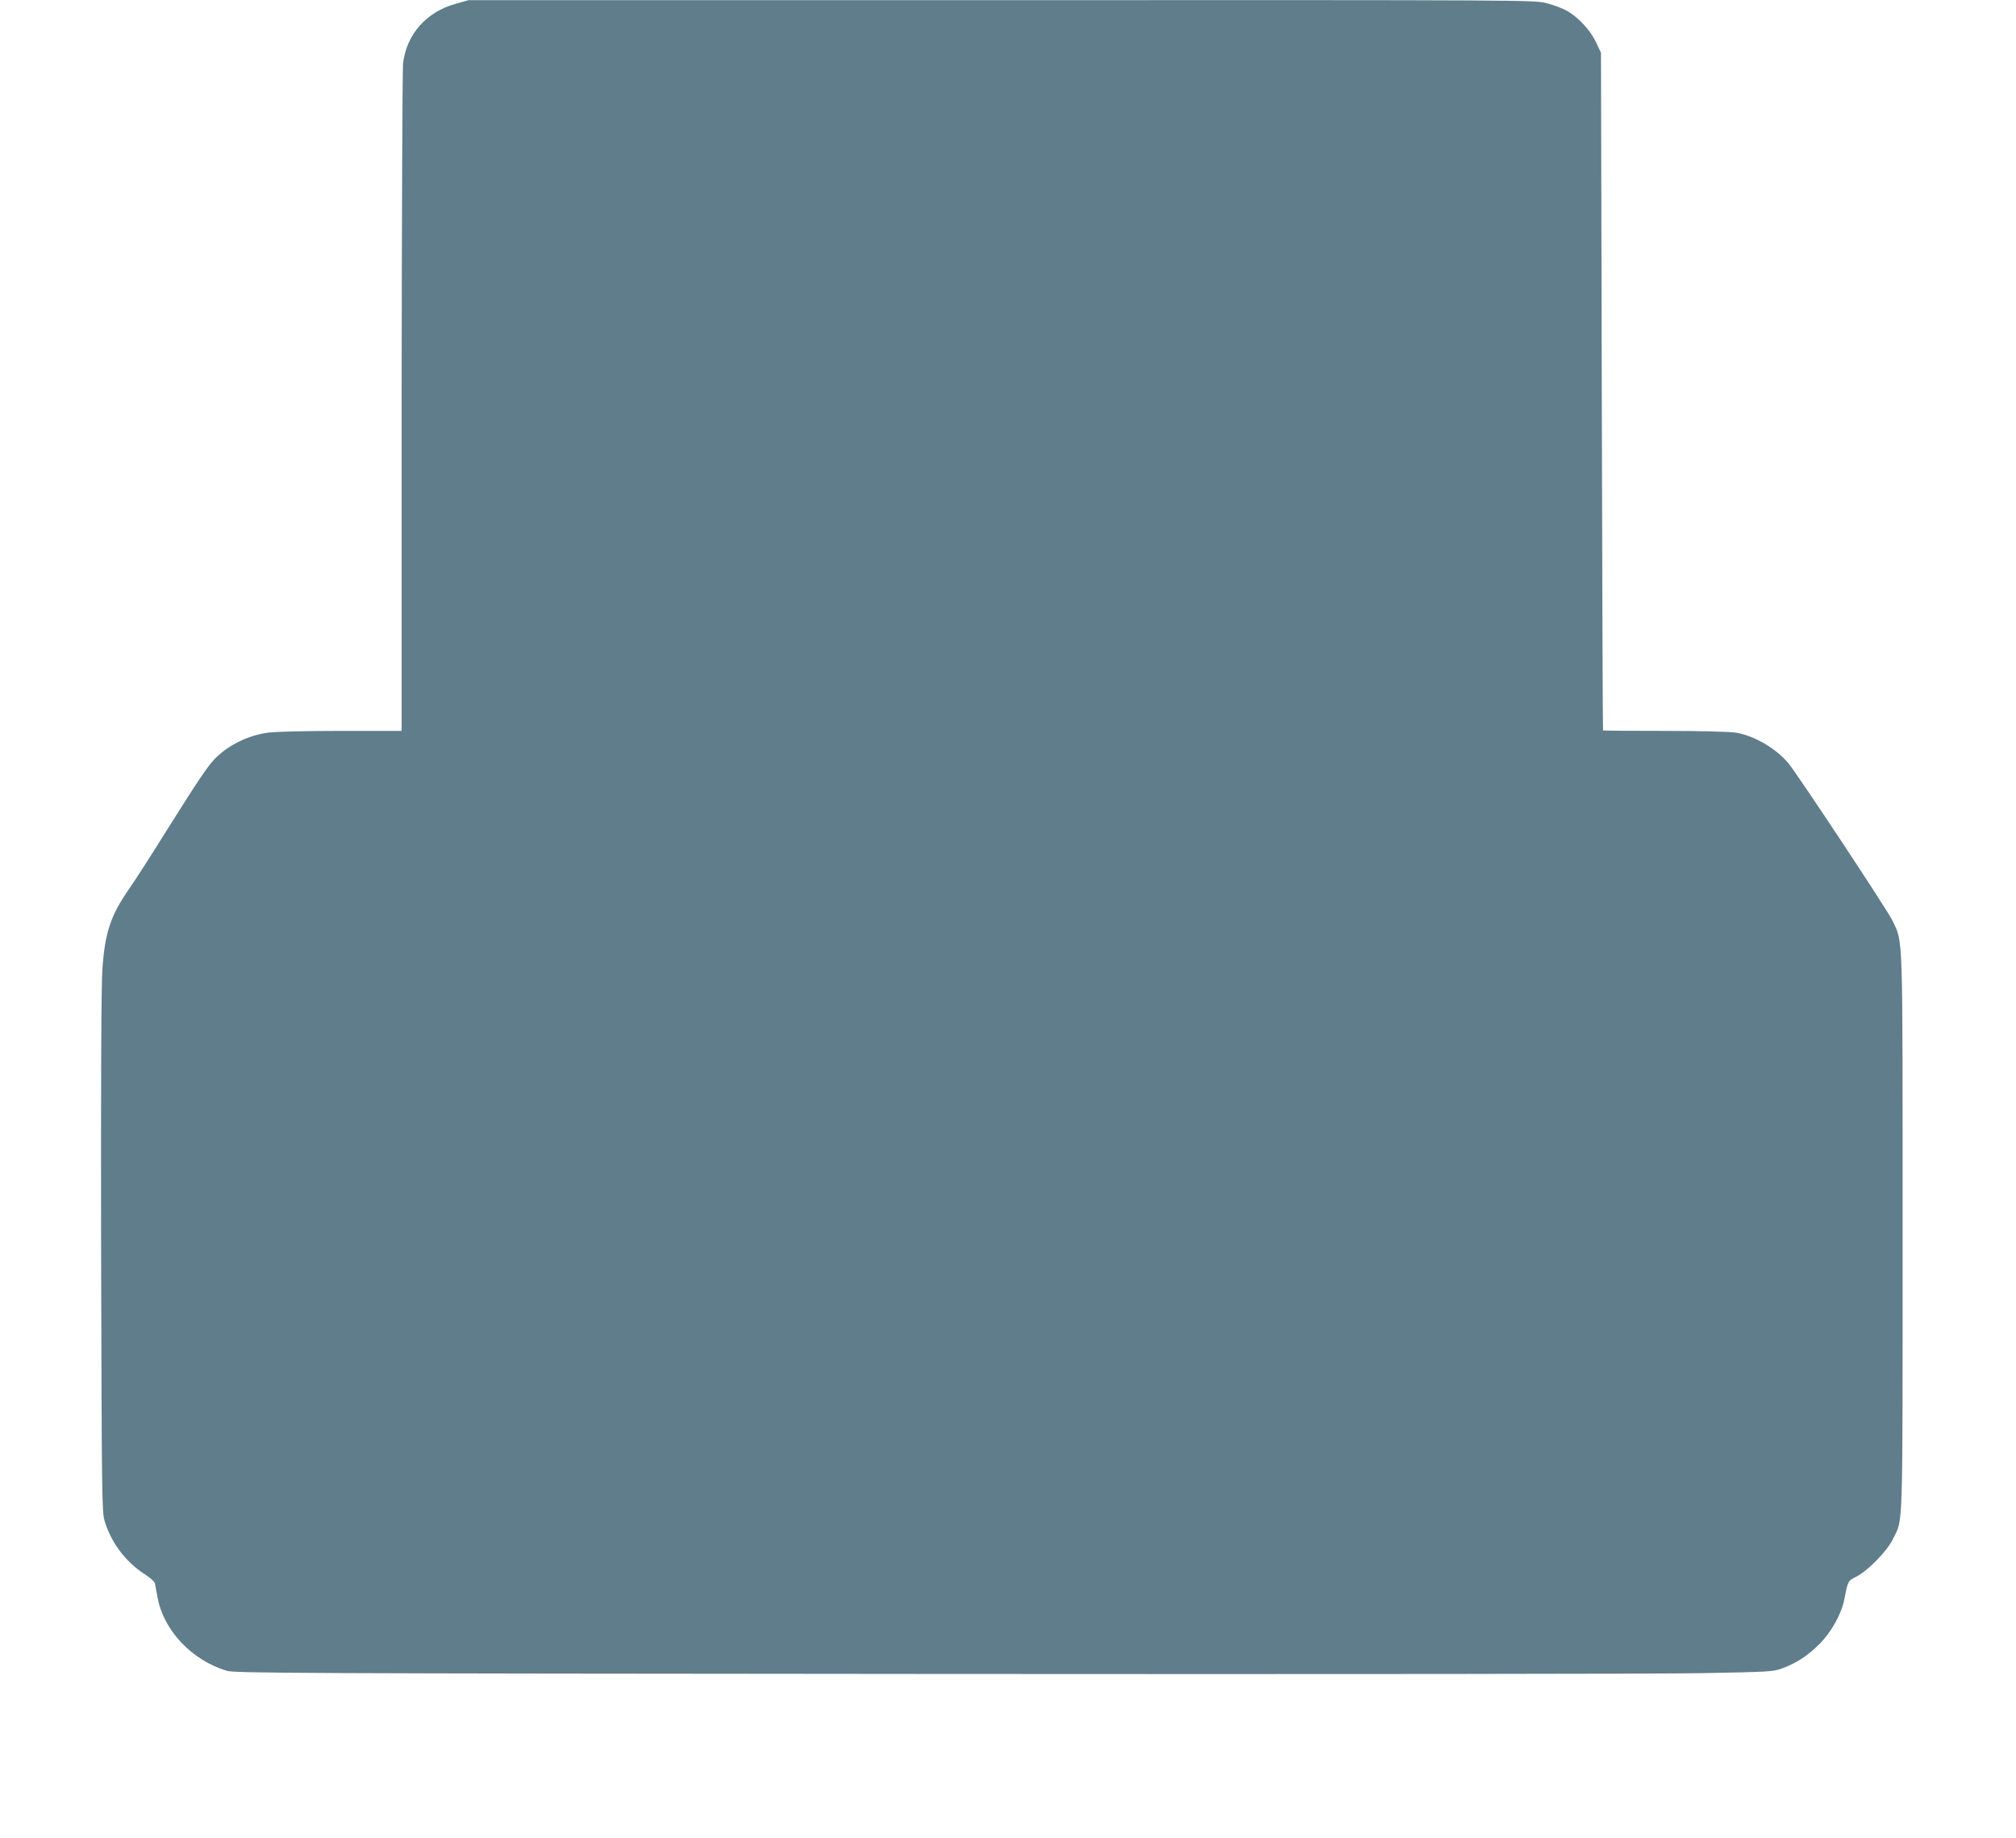
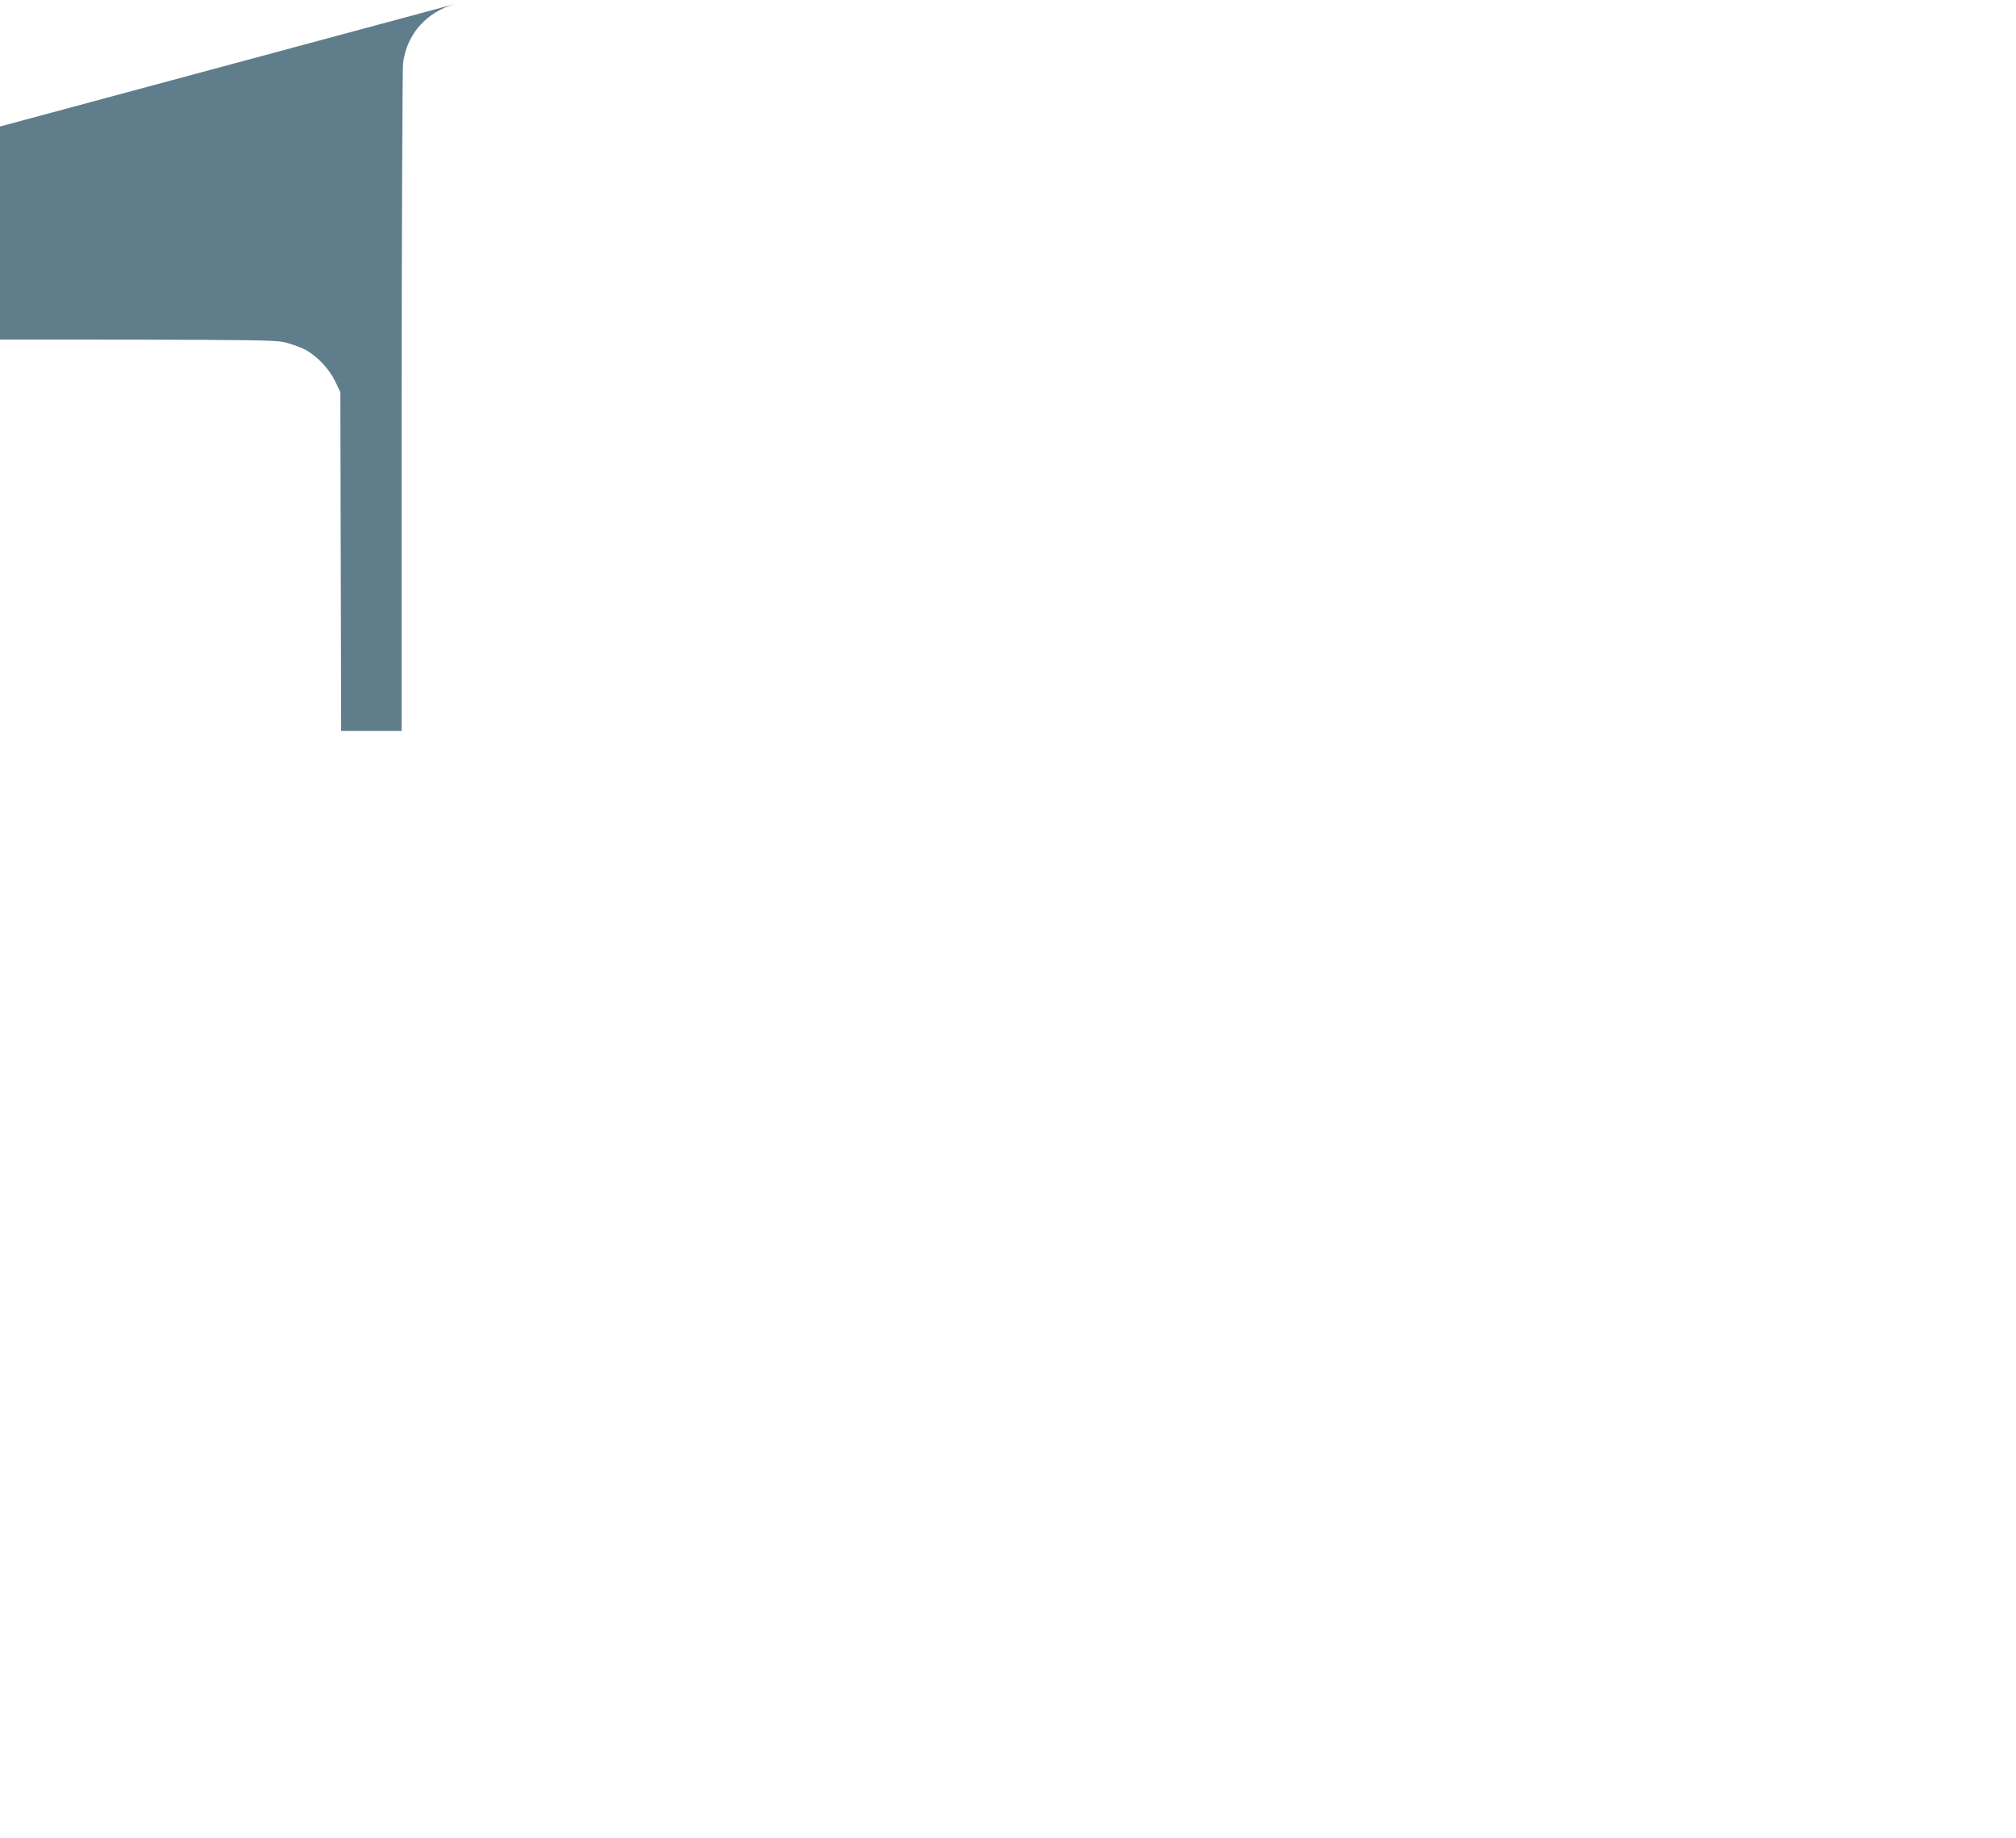
<svg xmlns="http://www.w3.org/2000/svg" version="1.0" width="1280pt" height="1167pt" viewBox="0 0 1280 1167" preserveAspectRatio="xMidYMid meet">
  <g transform="translate(0,1167) scale(0.1,-0.1)" fill="#607d8b" stroke="none">
-     <path d="M2894 11646 c-187 -51 -313 -194 -335 -379 -4 -40 -8 -1009 -9 -2154 l0 -2083 -384 0 c-222 0 -418 -5 -463 -11 -125 -17 -245 -75 -332 -159 -48 -47 -109 -137 -321 -475 -89 -143 -191 -302 -227 -353 -121 -174 -157 -282 -173 -517 -7 -99 -10 -714 -8 -1795 4 -1550 5 -1648 22 -1705 41 -137 132 -259 252 -337 39 -25 66 -49 68 -62 2 -12 9 -50 16 -86 38 -210 217 -400 440 -467 50 -15 421 -17 4485 -20 2437 -2 4633 0 4880 5 426 8 453 9 509 30 91 33 164 81 237 154 77 77 140 190 159 285 23 117 22 116 75 143 75 38 196 162 234 240 65 134 61 3 61 1938 0 1951 4 1841 -64 1987 -31 65 -593 915 -660 998 -78 95 -220 178 -336 196 -37 6 -234 11 -452 11 -214 0 -389 1 -390 3 -2 1 -5 970 -8 2152 l-5 2150 -32 68 c-37 77 -113 159 -187 200 -27 15 -84 36 -127 47 -76 20 -120 20 -3461 19 l-3383 0 -81 -23z" />
+     <path d="M2894 11646 c-187 -51 -313 -194 -335 -379 -4 -40 -8 -1009 -9 -2154 l0 -2083 -384 0 l-5 2150 -32 68 c-37 77 -113 159 -187 200 -27 15 -84 36 -127 47 -76 20 -120 20 -3461 19 l-3383 0 -81 -23z" />
  </g>
</svg>